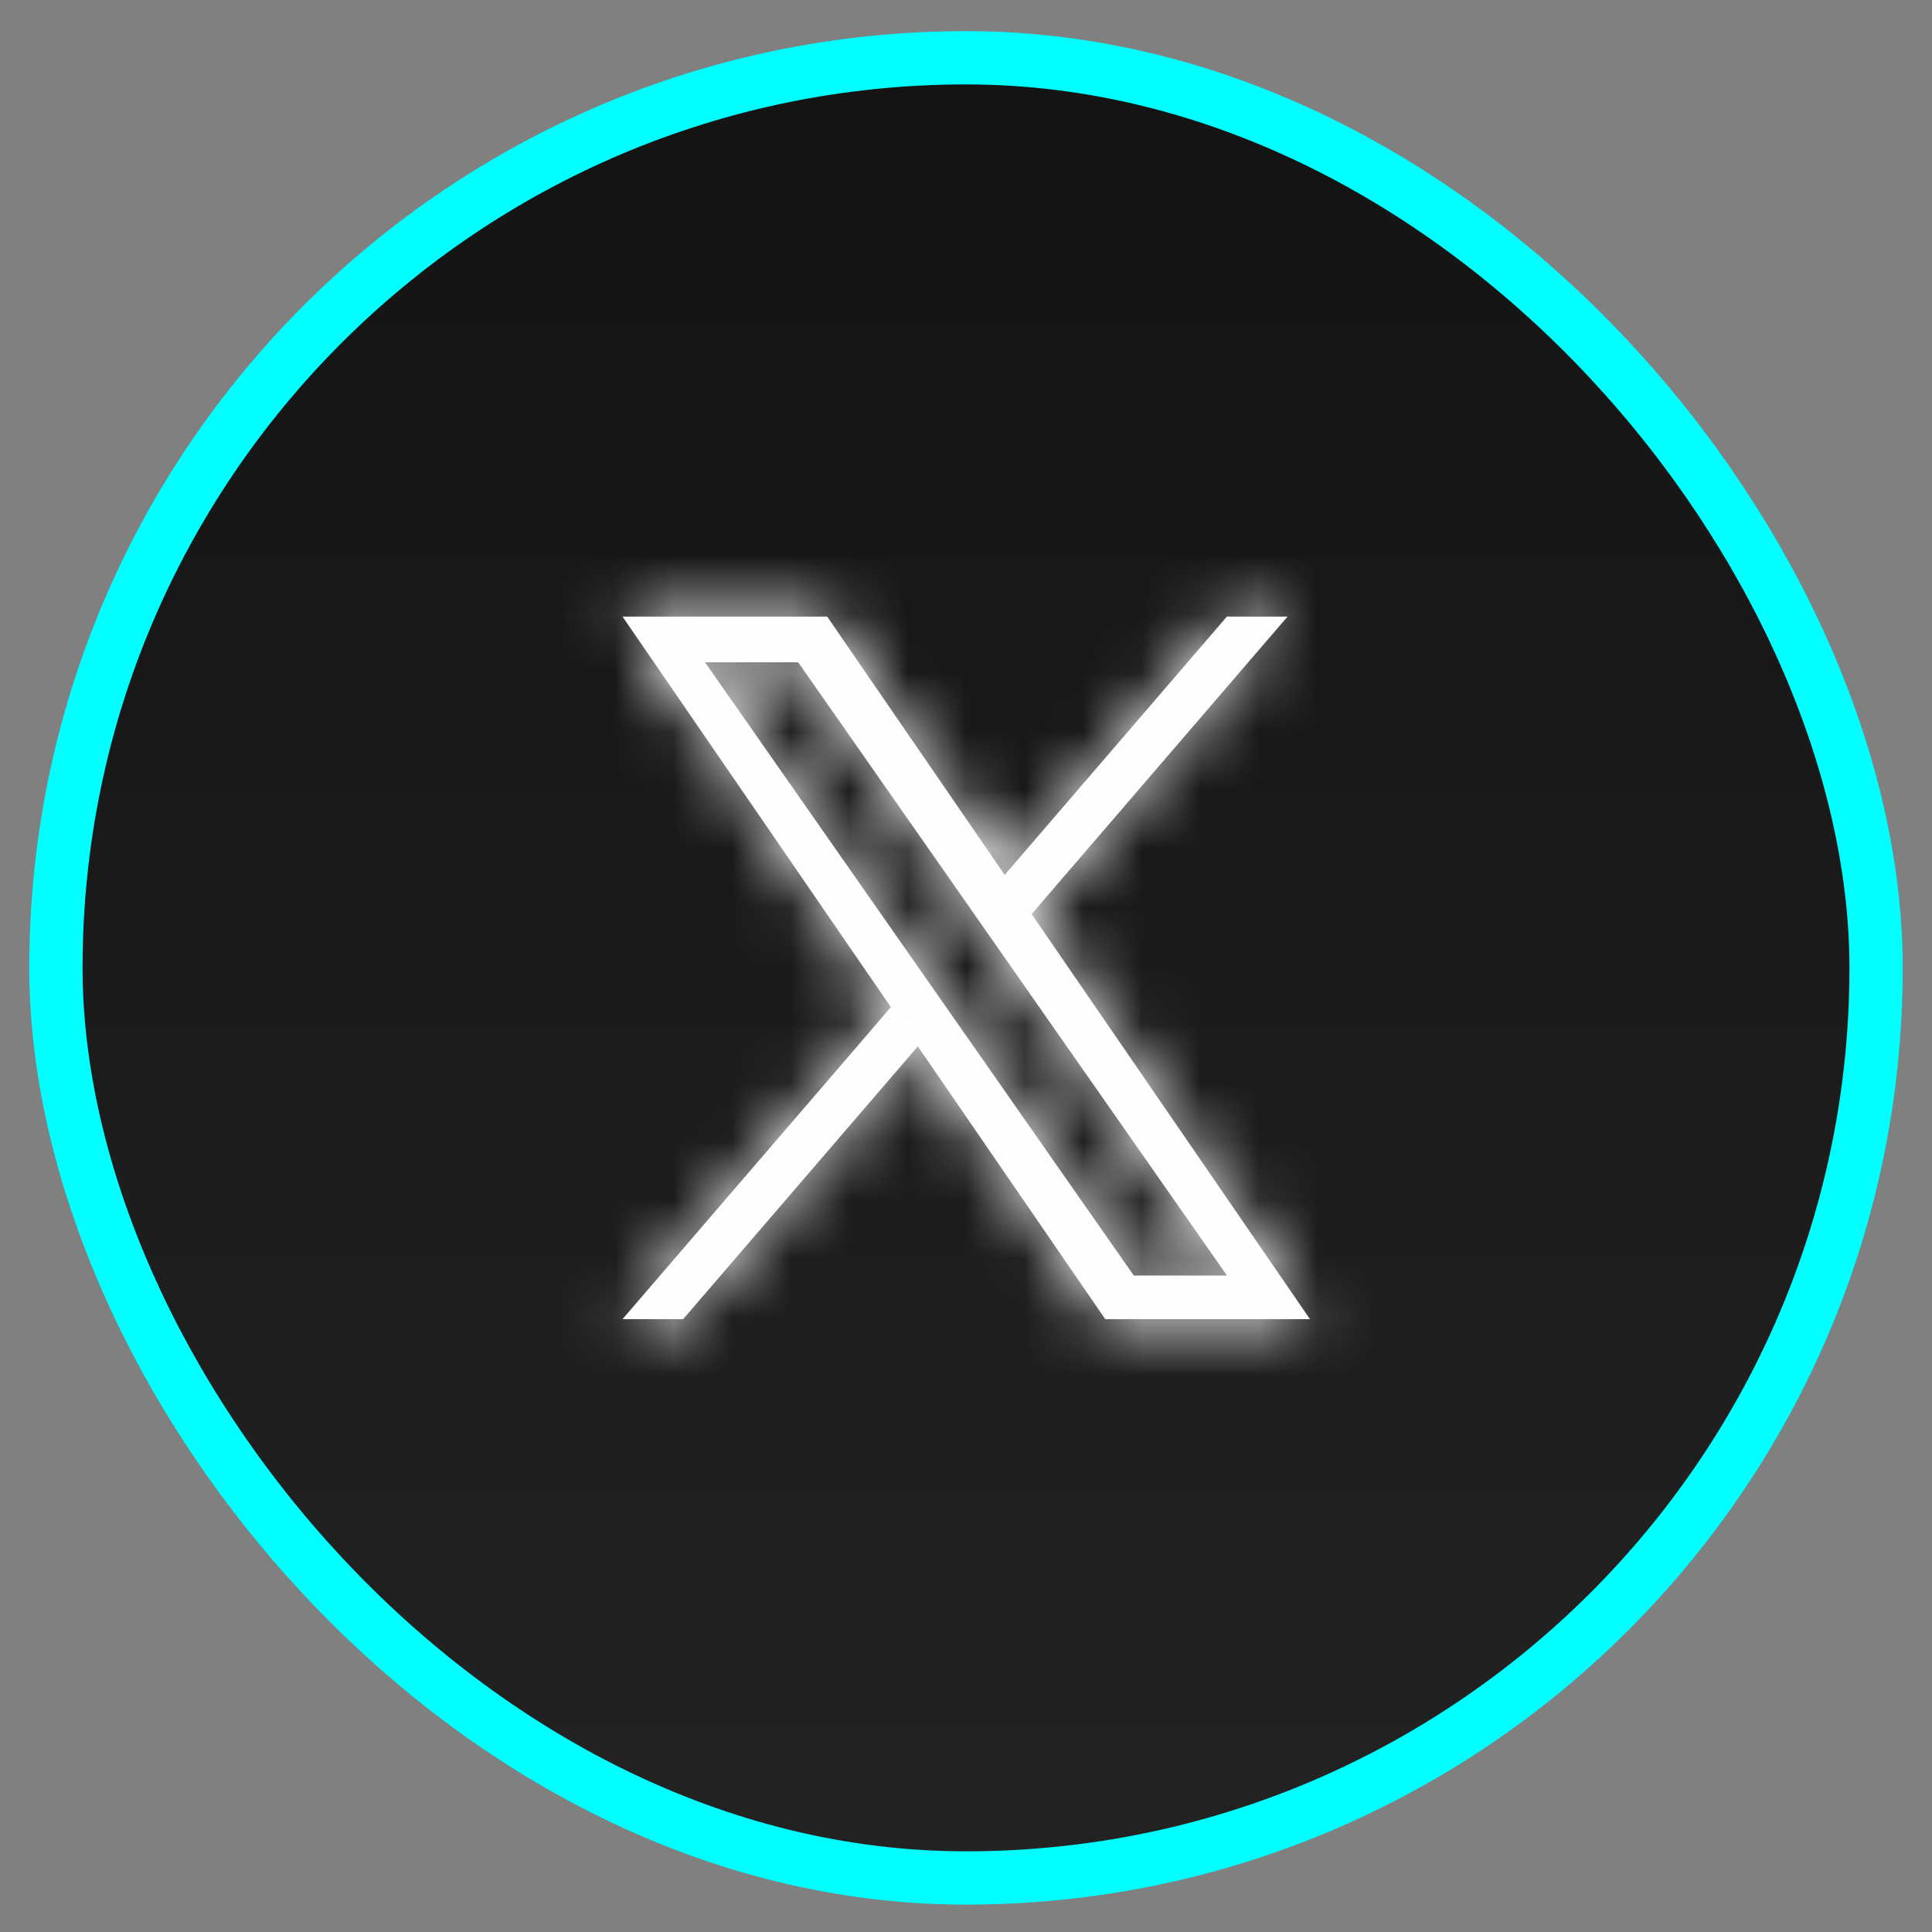
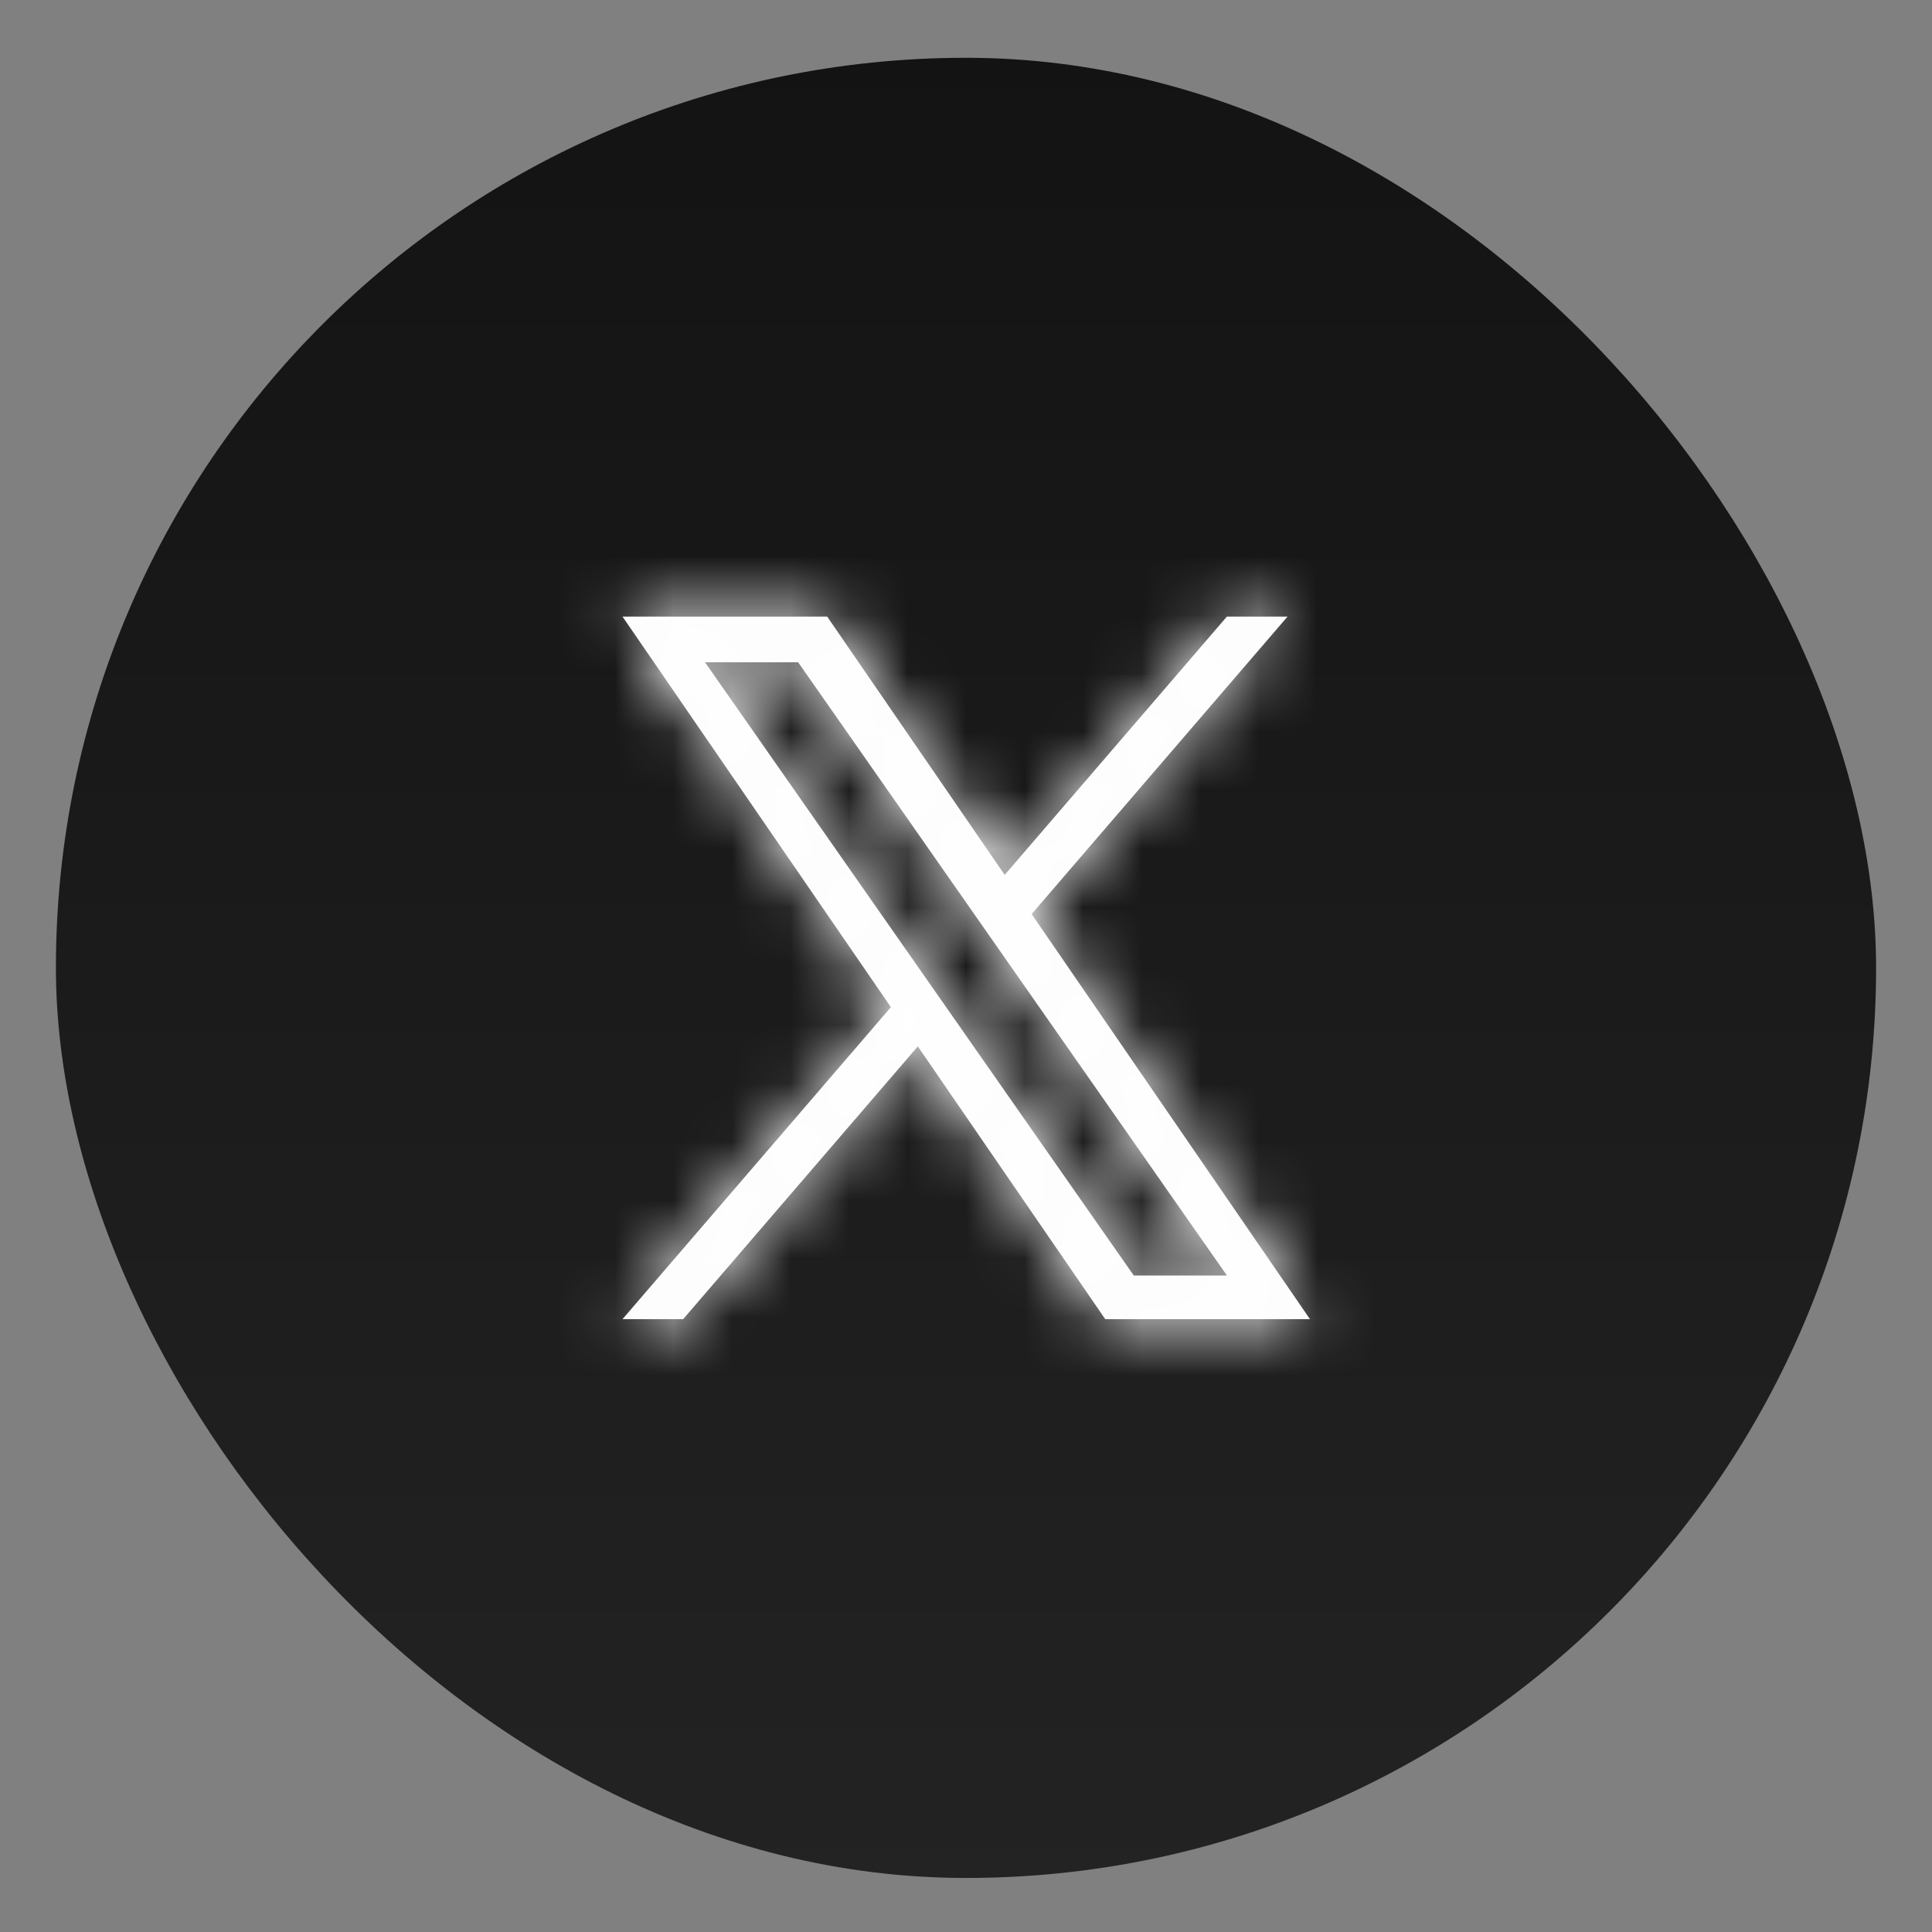
<svg xmlns="http://www.w3.org/2000/svg" width="33" height="33" viewBox="0 0 33 33" fill="none">
  <rect x="0" y="0" width="33" height="33" fill="#808080" stroke="none" />
  <rect x="0.955" y="0.987" width="31.09" height="31.09" rx="15.545" fill="url(#paint0_linear_149_68790)" />
-   <rect x="0.955" y="0.987" width="31.09" height="31.09" rx="15.545" stroke="#00FFFF" stroke-width="0.91" />
  <mask id="path-2-inside-1_149_68790" fill="white">
-     <path d="M17.621 15.613L21.992 10.532H20.956L17.161 14.944L14.129 10.532H10.633L15.217 17.203L10.633 22.532H11.669L15.677 17.873L18.878 22.532H22.375L17.621 15.613ZM16.202 17.262L15.738 16.598L12.042 11.312H13.633L16.616 15.578L17.08 16.242L20.957 21.787H19.366L16.202 17.262Z" />
+     <path d="M17.621 15.613L21.992 10.532H20.956L17.161 14.944L14.129 10.532H10.633L15.217 17.203L10.633 22.532H11.669L15.677 17.873L18.878 22.532H22.375L17.621 15.613ZM16.202 17.262L15.738 16.598L12.042 11.312H13.633L16.616 15.578L20.957 21.787H19.366L16.202 17.262Z" />
  </mask>
  <path d="M17.621 15.613L21.992 10.532H20.956L17.161 14.944L14.129 10.532H10.633L15.217 17.203L10.633 22.532H11.669L15.677 17.873L18.878 22.532H22.375L17.621 15.613ZM16.202 17.262L15.738 16.598L12.042 11.312H13.633L16.616 15.578L17.08 16.242L20.957 21.787H19.366L16.202 17.262Z" fill="#FCFCFD" />
  <path d="M17.621 15.613L13.679 12.222L11.067 15.257L13.335 18.558L17.621 15.613ZM21.992 10.532L25.934 13.923L33.325 5.332H21.992V10.532ZM20.956 10.532V5.332H18.57L17.014 7.14L20.956 10.532ZM17.161 14.944L12.875 17.889L16.699 23.454L21.103 18.335L17.161 14.944ZM14.129 10.532L18.415 7.587L16.866 5.332H14.129V10.532ZM10.633 10.532V5.332H0.751L6.347 13.477L10.633 10.532ZM15.217 17.203L19.159 20.595L21.771 17.559L19.503 14.258L15.217 17.203ZM10.633 22.532L6.691 19.14L-0.701 27.732H10.633V22.532ZM11.669 22.532V27.732H14.055L15.611 25.923L11.669 22.532ZM15.677 17.873L19.963 14.928L16.139 9.362L11.735 14.481L15.677 17.873ZM18.878 22.532L14.593 25.477L16.142 27.732H18.878V22.532ZM22.375 22.532V27.732H32.257L26.661 19.587L22.375 22.532ZM16.202 17.262L20.464 14.283L20.464 14.283L16.202 17.262ZM15.738 16.598L11.476 19.577L11.476 19.577L15.738 16.598ZM12.042 11.312V6.112H2.062L7.78 14.291L12.042 11.312ZM13.633 11.312L17.895 8.332L16.343 6.112H13.633V11.312ZM16.616 15.578L12.354 18.557L12.354 18.557L16.616 15.578ZM17.08 16.242L21.342 13.263L21.342 13.262L17.08 16.242ZM20.957 21.787V26.987H30.937L25.218 18.808L20.957 21.787ZM19.366 21.787L15.104 24.767L16.656 26.987H19.366V21.787ZM21.563 19.004L25.934 13.923L18.05 7.141L13.679 12.222L21.563 19.004ZM21.992 5.332H20.956V15.732H21.992V5.332ZM17.014 7.14L13.219 11.552L21.103 18.335L24.898 13.923L17.014 7.14ZM21.447 11.999L18.415 7.587L9.843 13.477L12.875 17.889L21.447 11.999ZM14.129 5.332H10.633V15.732H14.129V5.332ZM6.347 13.477L10.931 20.148L19.503 14.258L14.919 7.587L6.347 13.477ZM11.275 13.812L6.691 19.14L14.575 25.923L19.159 20.595L11.275 13.812ZM10.633 27.732H11.669V17.332H10.633V27.732ZM15.611 25.923L19.619 21.264L11.735 14.481L7.727 19.14L15.611 25.923ZM11.391 20.817L14.593 25.477L23.164 19.587L19.963 14.928L11.391 20.817ZM18.878 27.732H22.375V17.332H18.878V27.732ZM26.661 19.587L21.907 12.668L13.335 18.558L18.089 25.477L26.661 19.587ZM20.464 14.283L19.999 13.618L11.476 19.577L11.94 20.242L20.464 14.283ZM19.999 13.618L16.304 8.332L7.78 14.291L11.476 19.577L19.999 13.618ZM12.042 16.512H13.633V6.112H12.042V16.512ZM9.371 14.291L12.354 18.557L20.877 12.598L17.895 8.332L9.371 14.291ZM12.354 18.557L12.818 19.222L21.342 13.262L20.877 12.598L12.354 18.557ZM12.818 19.221L16.695 24.767L25.218 18.808L21.342 13.263L12.818 19.221ZM20.957 16.587H19.366V26.987H20.957V16.587ZM23.628 18.808L20.464 14.283L11.94 20.241L15.104 24.767L23.628 18.808Z" fill="white" mask="url(#path-2-inside-1_149_68790)" />
  <defs>
    <linearGradient id="paint0_linear_149_68790" x1="16.5" y1="0.532" x2="16.5" y2="32.532" gradientUnits="userSpaceOnUse">
      <stop stop-color="#131313" />
      <stop offset="1" stop-color="#232323" />
    </linearGradient>
  </defs>
</svg>